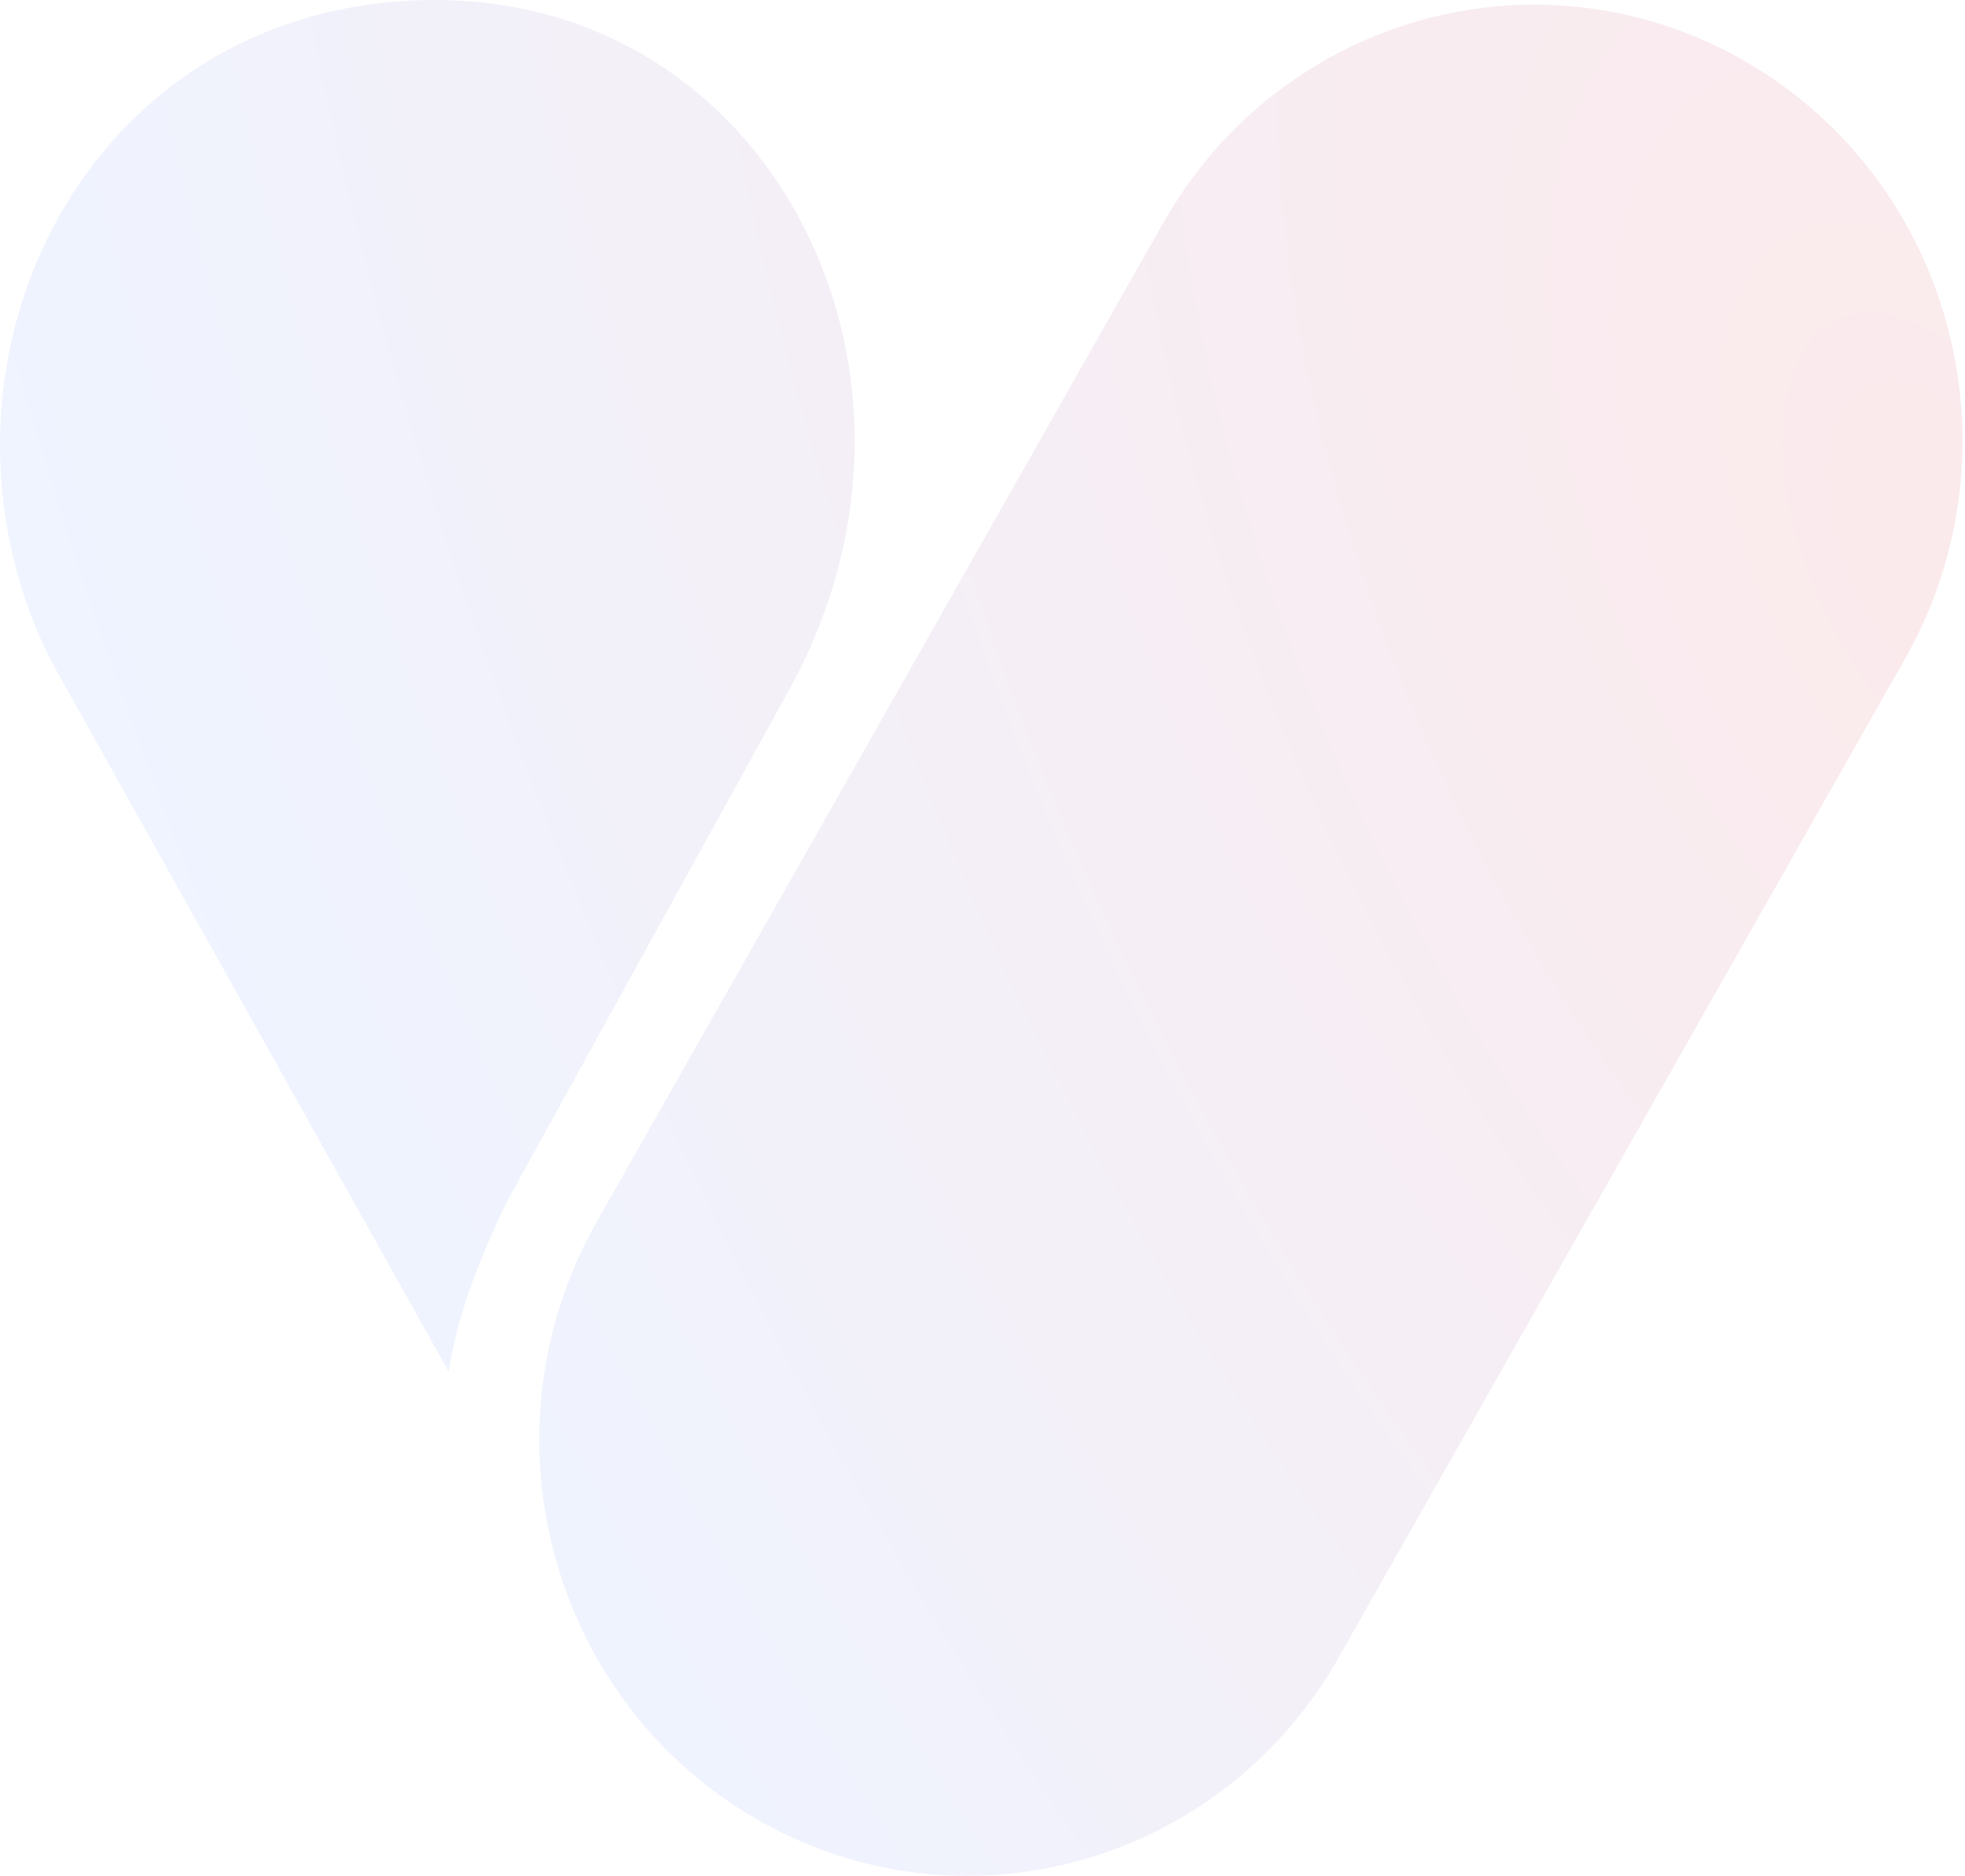
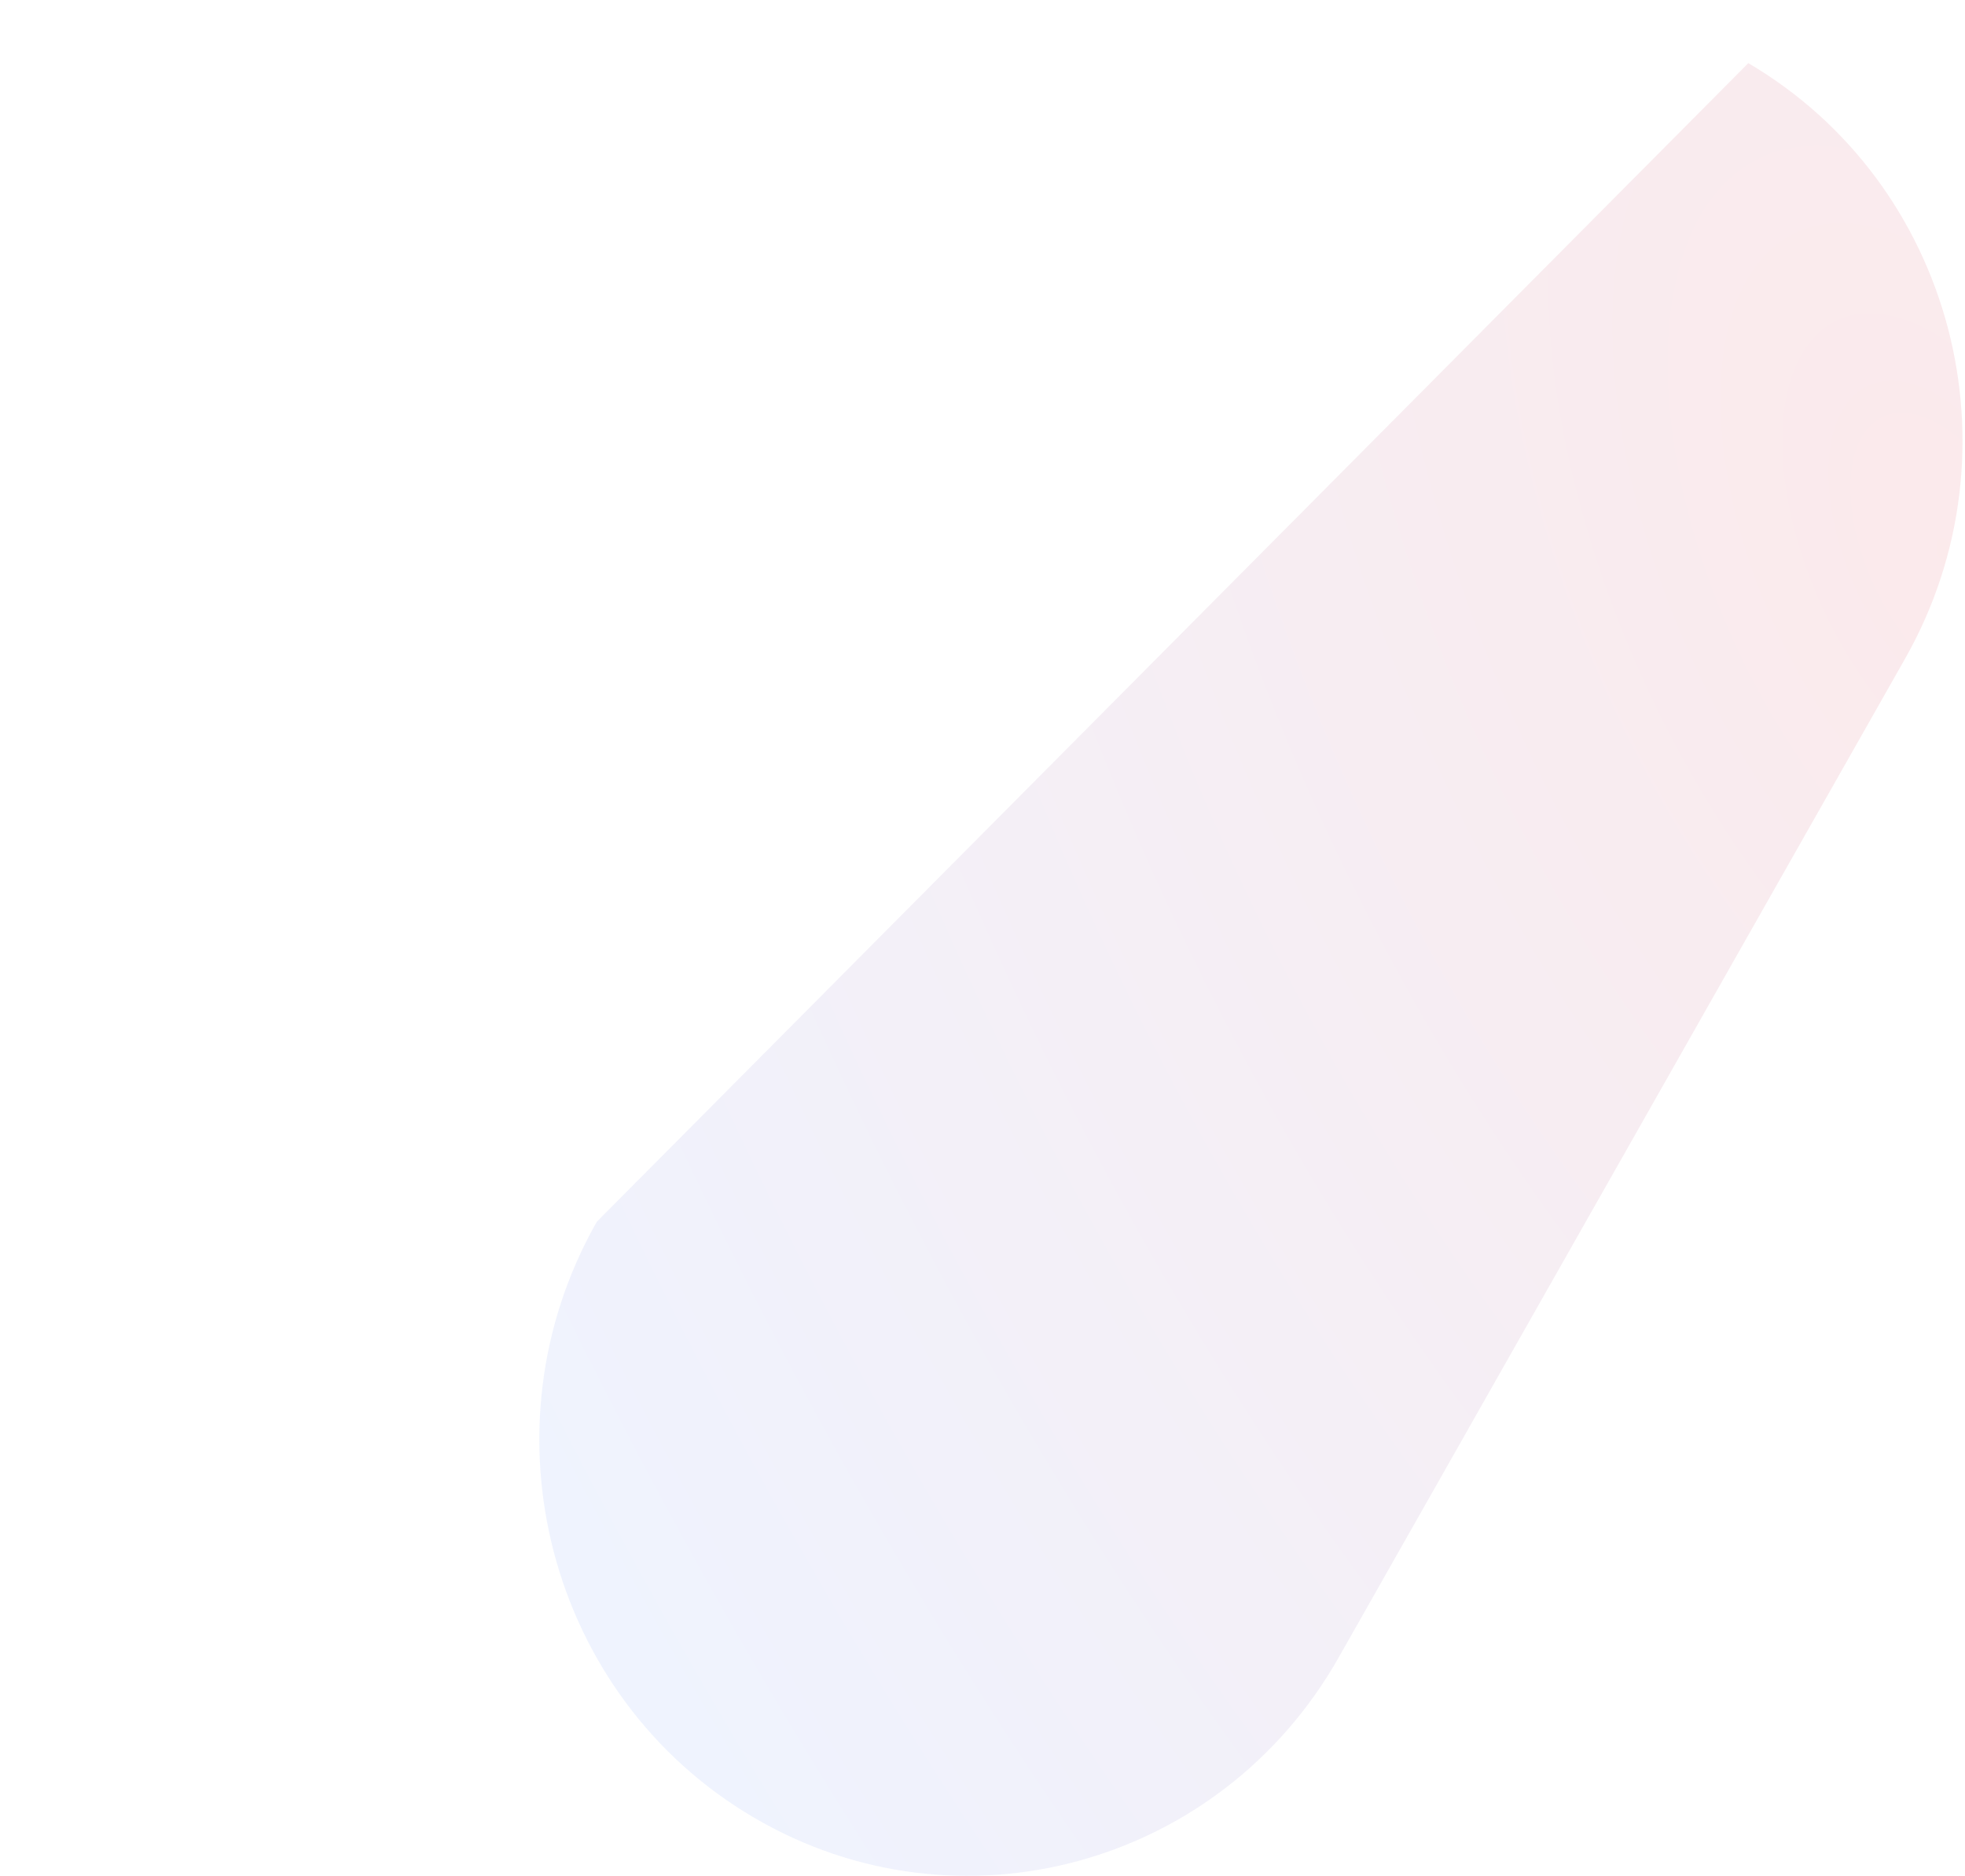
<svg xmlns="http://www.w3.org/2000/svg" fill="none" height="100%" overflow="visible" preserveAspectRatio="none" style="display: block;" viewBox="0 0 287 274" width="100%">
  <g id="Vector" opacity="0.1">
-     <path d="M278.247 96.217C295.519 65.757 285.269 26.809 255.353 9.223C225.437 -8.363 187.183 2.073 169.911 32.533L87.16 178.467C69.888 208.926 80.138 247.875 110.054 265.461C139.97 283.047 178.224 272.61 195.496 242.151L278.247 96.217Z" fill="url(#paint0_radial_0_497)" />
-     <path d="M65.529 200.358L8.733 98.815C7.405 96.439 6.181 93.996 5.157 91.466C-11.698 49.837 14.054 0 63.614 0C108.918 0 135.938 46.368 120.428 89.361C119.197 92.78 117.331 97.001 115.585 100.179L75.25 173.311C74.087 175.415 73.02 177.581 72.05 179.778C68.965 186.757 66.68 193.107 65.529 200.358Z" fill="url(#paint1_radial_0_497)" />
+     <path d="M278.247 96.217C295.519 65.757 285.269 26.809 255.353 9.223L87.16 178.467C69.888 208.926 80.138 247.875 110.054 265.461C139.97 283.047 178.224 272.61 195.496 242.151L278.247 96.217Z" fill="url(#paint0_radial_0_497)" />
  </g>
  <defs>
    <radialGradient cx="0" cy="0" gradientTransform="translate(284.847 83.392) rotate(154.762) scale(293.369 574.505)" gradientUnits="userSpaceOnUse" id="paint0_radial_0_497" r="1">
      <stop offset="0.002" stop-color="#D72638" />
      <stop offset="0.87" stop-color="#578AFD" />
    </radialGradient>
    <radialGradient cx="0" cy="0" gradientTransform="translate(284.847 83.392) rotate(154.762) scale(293.369 574.505)" gradientUnits="userSpaceOnUse" id="paint1_radial_0_497" r="1">
      <stop offset="0.002" stop-color="#D72638" />
      <stop offset="0.87" stop-color="#578AFD" />
    </radialGradient>
  </defs>
</svg>